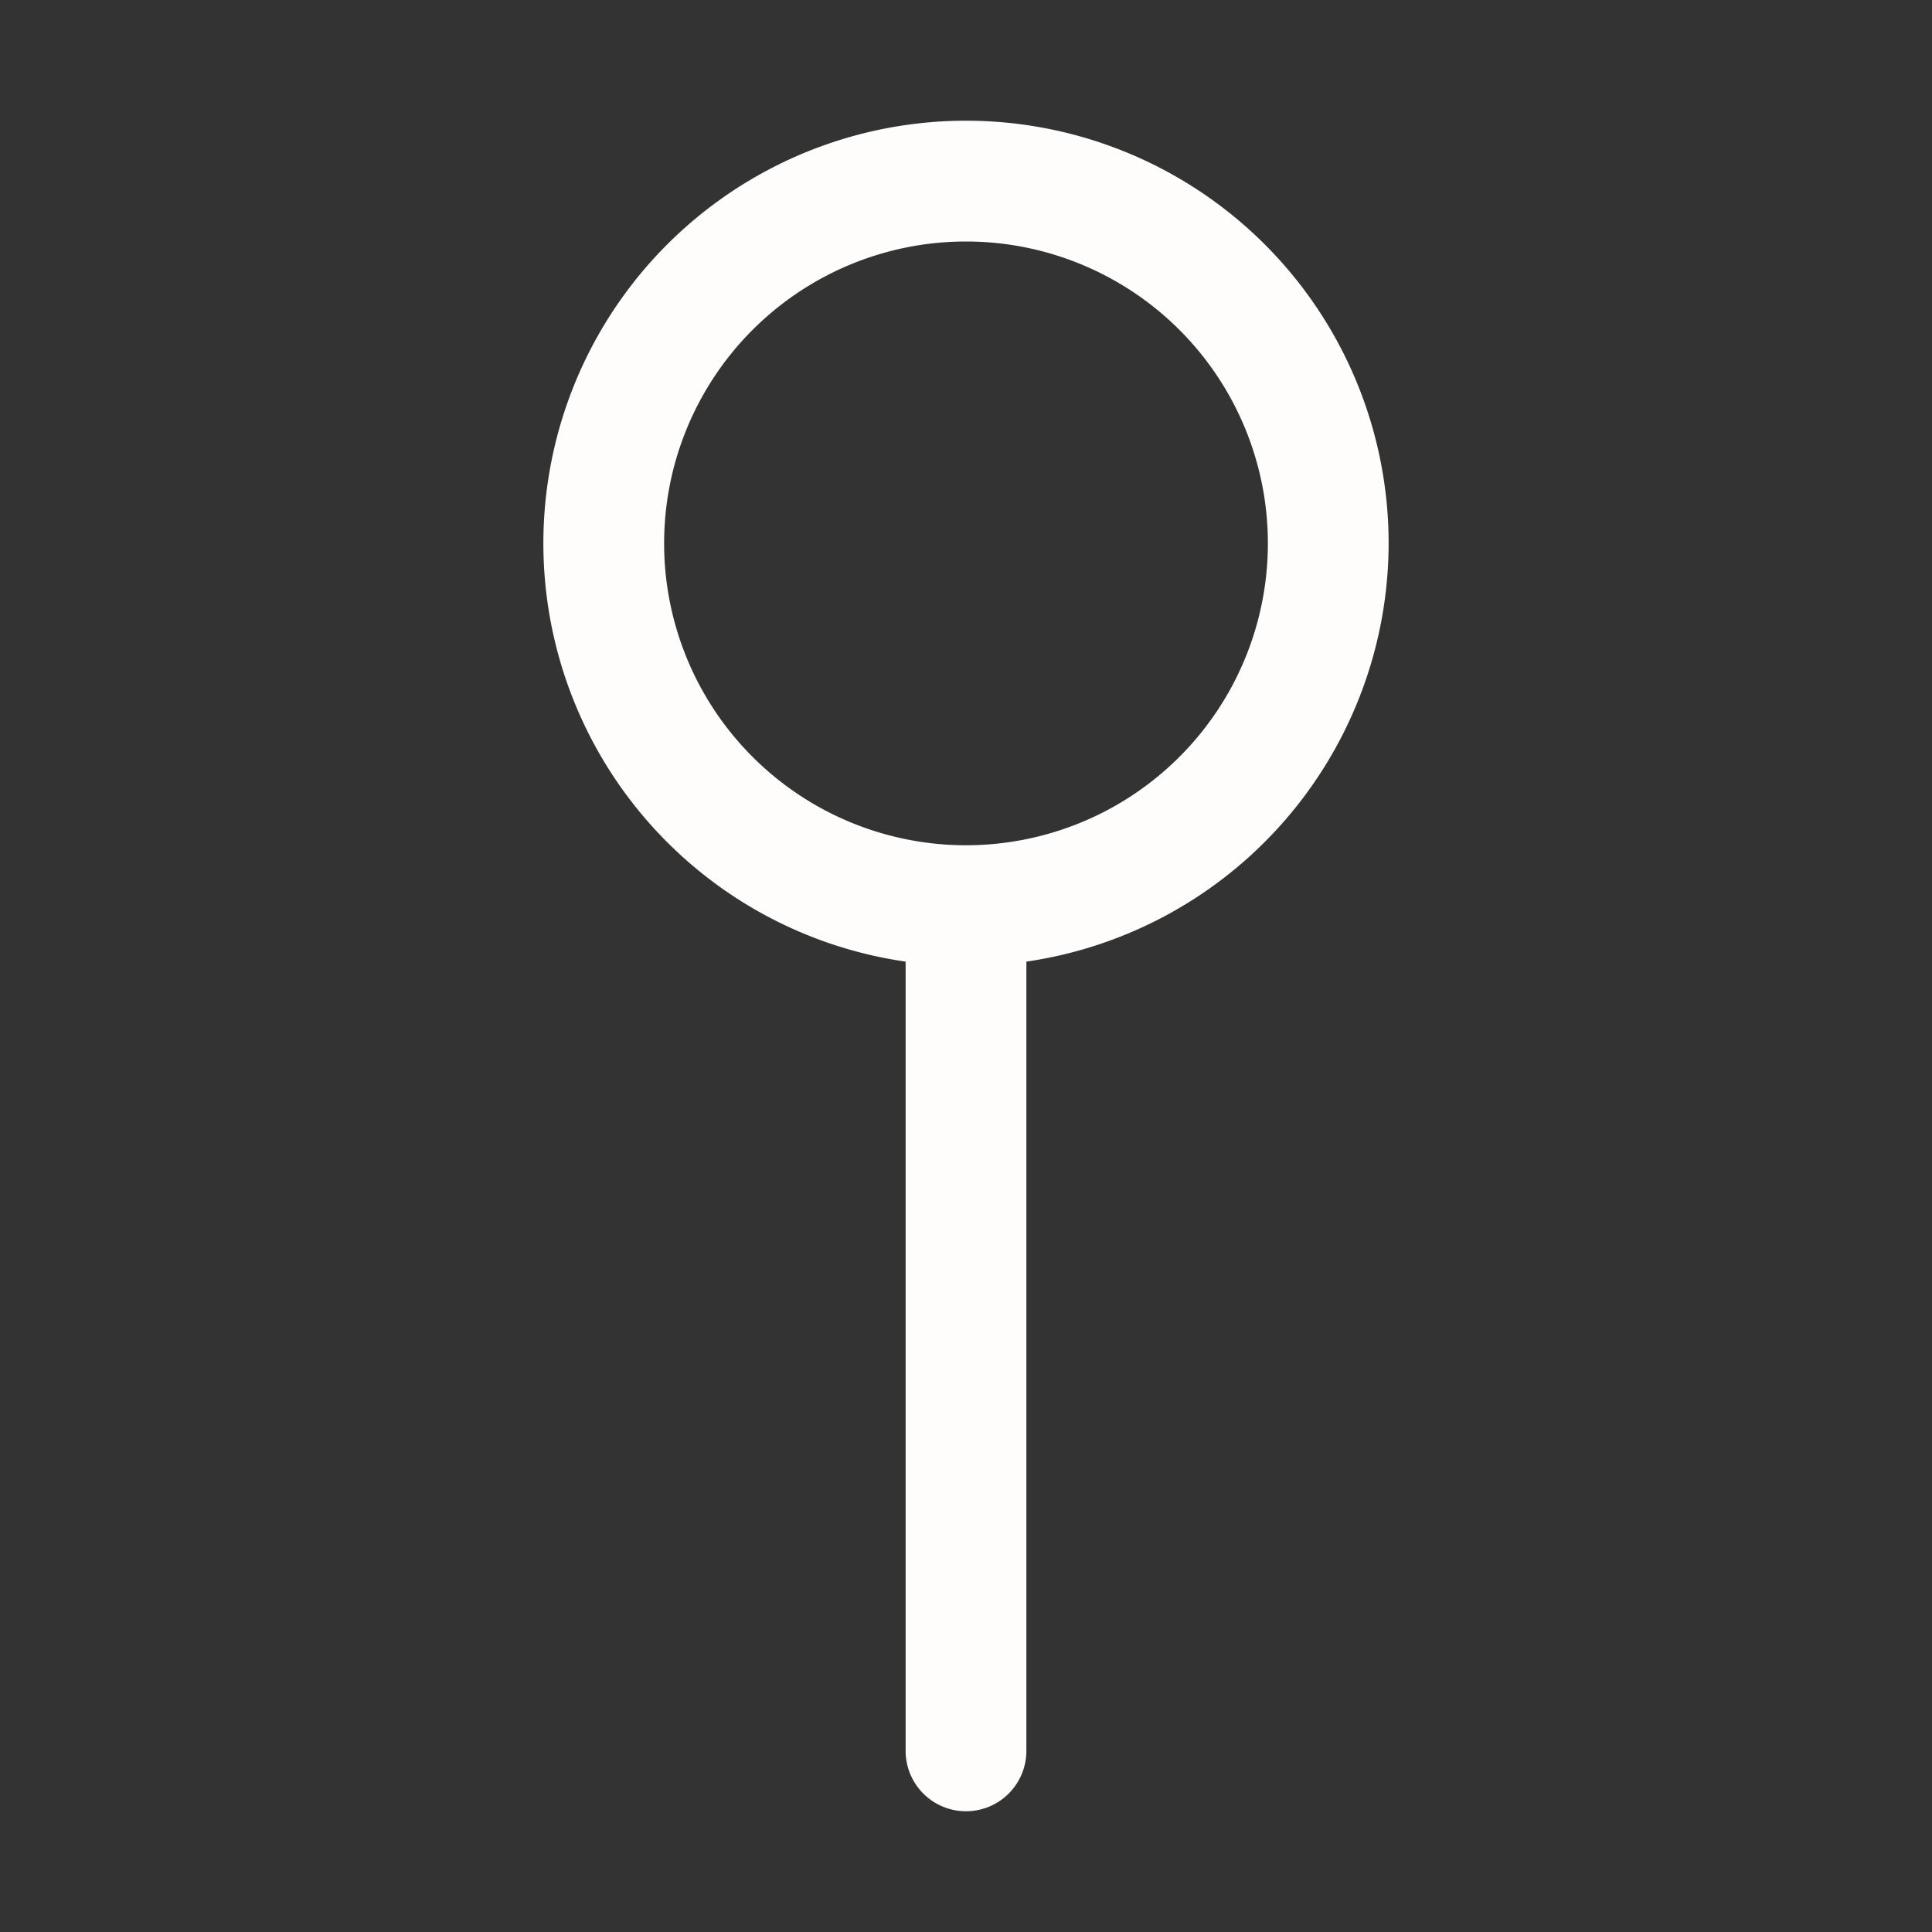
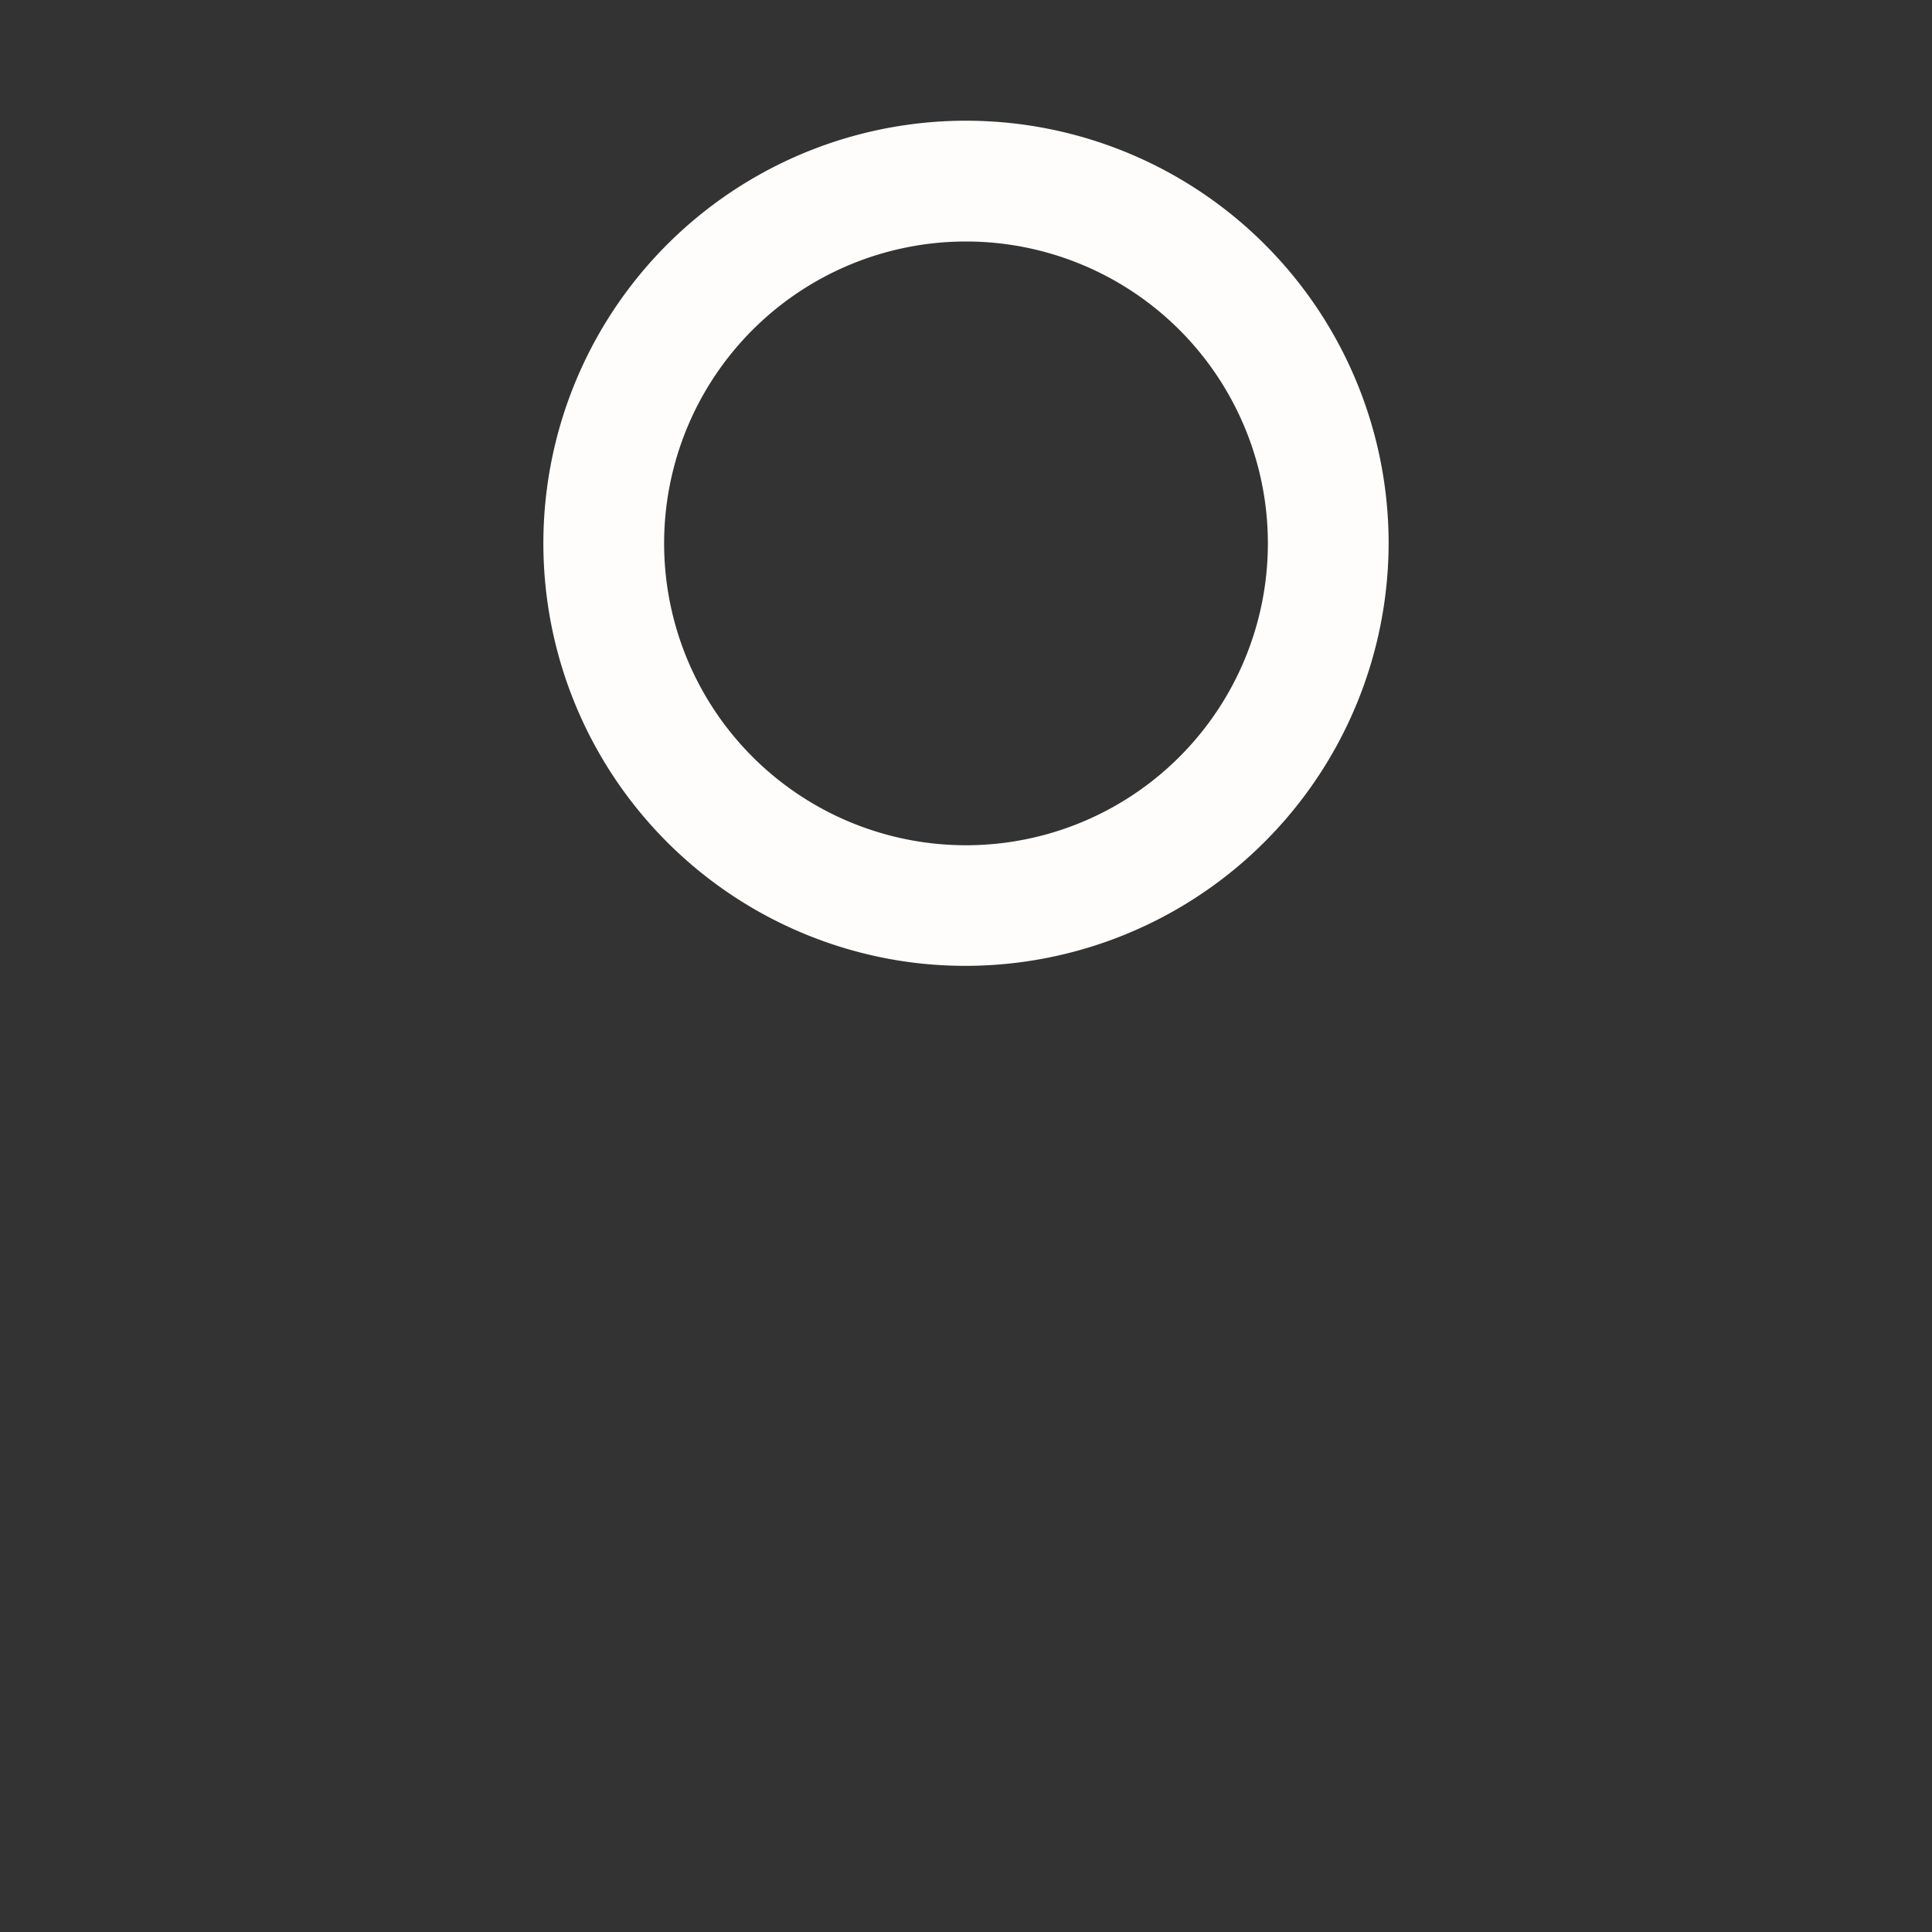
<svg xmlns="http://www.w3.org/2000/svg" width="24" height="24" fill="#FEFDFB" viewBox="0 0 256 256">
  <rect x="0" y="0" width="256" height="256" fill="#333333" stroke="none" />
-   <path d="M184,72a56,56,0,1,0-64,55.42V232a8,8,0,0,0,16,0V127.42A56.09,56.09,0,0,0,184,72Zm-56,40a40,40,0,1,1,40-40A40,40,0,0,1,128,112Z" />
+   <path d="M184,72a56,56,0,1,0-64,55.42V232V127.42A56.09,56.09,0,0,0,184,72Zm-56,40a40,40,0,1,1,40-40A40,40,0,0,1,128,112Z" />
</svg>